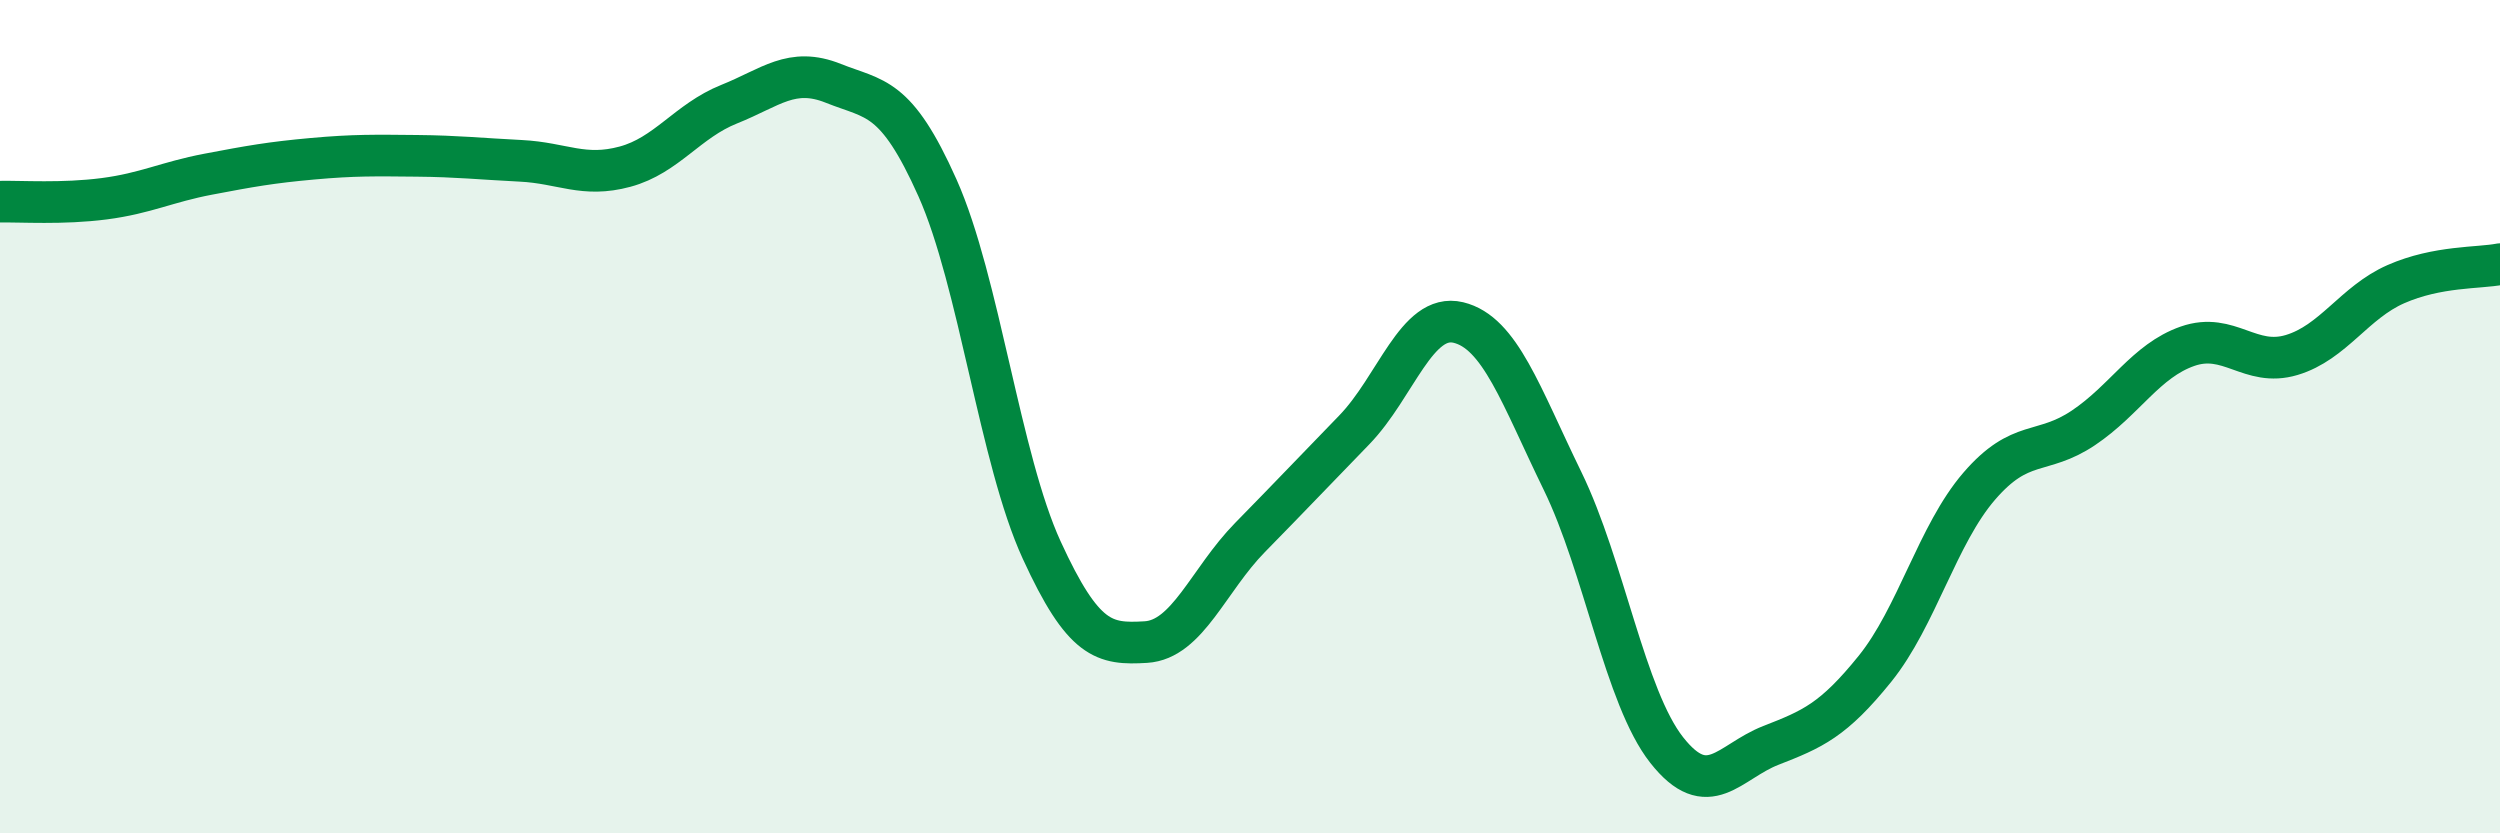
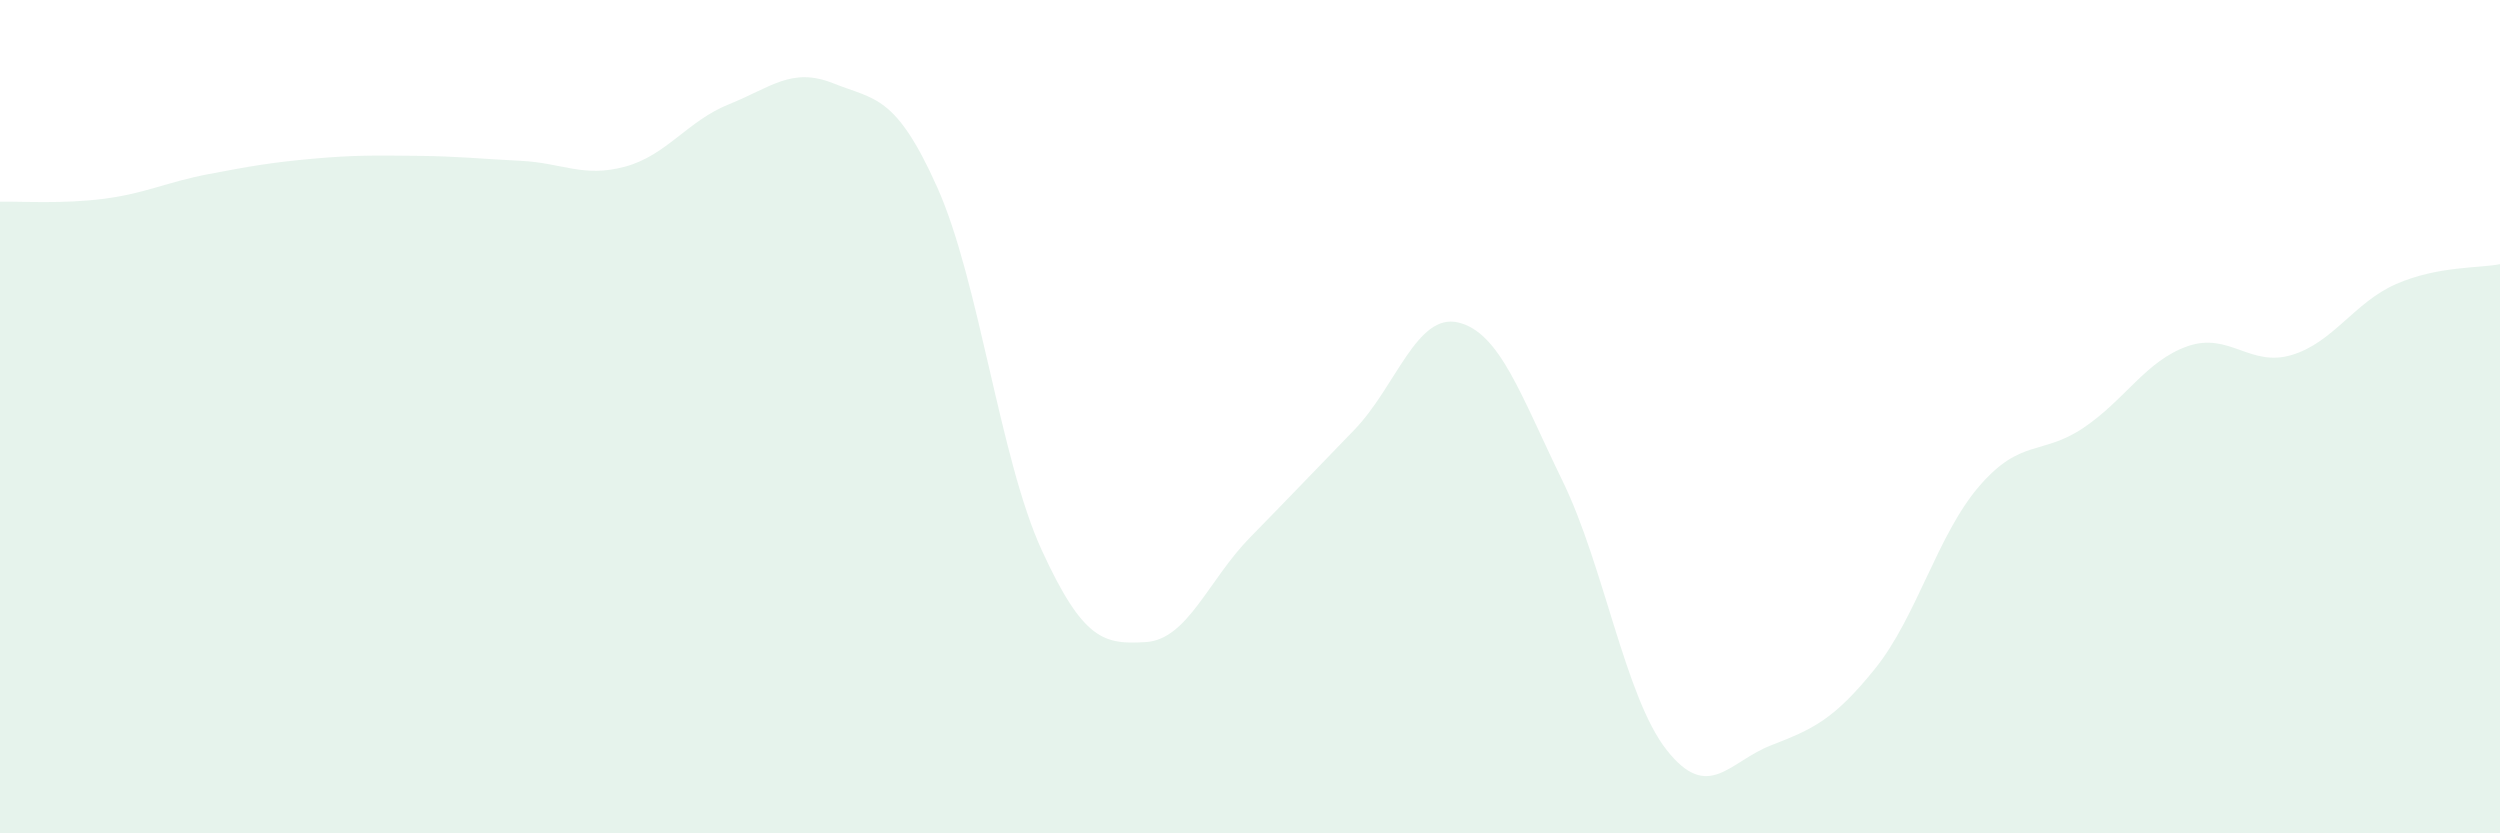
<svg xmlns="http://www.w3.org/2000/svg" width="60" height="20" viewBox="0 0 60 20">
  <path d="M 0,4.84 C 0.5,4.83 1.5,4.9 2.5,4.77 C 3.5,4.64 4,4.37 5,4.18 C 6,3.99 6.5,3.9 7.5,3.81 C 8.5,3.72 9,3.73 10,3.74 C 11,3.75 11.5,3.81 12.5,3.86 C 13.5,3.91 14,4.27 15,4 C 16,3.73 16.5,2.9 17.5,2.5 C 18.5,2.1 19,1.6 20,2 C 21,2.4 21.5,2.27 22.5,4.51 C 23.5,6.75 24,11.02 25,13.2 C 26,15.38 26.5,15.47 27.5,15.41 C 28.5,15.35 29,13.92 30,12.9 C 31,11.88 31.5,11.35 32.5,10.32 C 33.5,9.29 34,7.5 35,7.74 C 36,7.98 36.5,9.49 37.5,11.54 C 38.5,13.59 39,16.73 40,18 C 41,19.27 41.5,18.28 42.5,17.89 C 43.5,17.5 44,17.29 45,16.05 C 46,14.81 46.5,12.83 47.5,11.67 C 48.5,10.51 49,10.94 50,10.27 C 51,9.6 51.5,8.66 52.5,8.31 C 53.5,7.96 54,8.82 55,8.52 C 56,8.22 56.5,7.26 57.5,6.82 C 58.5,6.38 59.5,6.44 60,6.34L60 20L0 20Z" fill="#008740" opacity="0.1" stroke-linecap="round" stroke-linejoin="round" />
-   <path d="M 0,4.84 C 0.5,4.83 1.5,4.9 2.5,4.77 C 3.5,4.64 4,4.37 5,4.18 C 6,3.99 6.5,3.9 7.5,3.81 C 8.5,3.72 9,3.73 10,3.74 C 11,3.75 11.5,3.81 12.5,3.86 C 13.5,3.91 14,4.27 15,4 C 16,3.73 16.5,2.9 17.5,2.5 C 18.5,2.1 19,1.6 20,2 C 21,2.4 21.5,2.27 22.5,4.51 C 23.5,6.75 24,11.02 25,13.2 C 26,15.38 26.5,15.47 27.5,15.41 C 28.5,15.35 29,13.92 30,12.9 C 31,11.88 31.5,11.35 32.5,10.32 C 33.5,9.29 34,7.5 35,7.74 C 36,7.98 36.5,9.49 37.5,11.54 C 38.5,13.59 39,16.73 40,18 C 41,19.27 41.5,18.28 42.5,17.89 C 43.5,17.5 44,17.29 45,16.05 C 46,14.81 46.5,12.83 47.5,11.67 C 48.5,10.51 49,10.94 50,10.27 C 51,9.6 51.5,8.66 52.5,8.31 C 53.5,7.96 54,8.82 55,8.52 C 56,8.22 56.5,7.26 57.5,6.82 C 58.5,6.38 59.5,6.44 60,6.34" stroke="#008740" stroke-width="1" fill="none" stroke-linecap="round" stroke-linejoin="round" />
</svg>